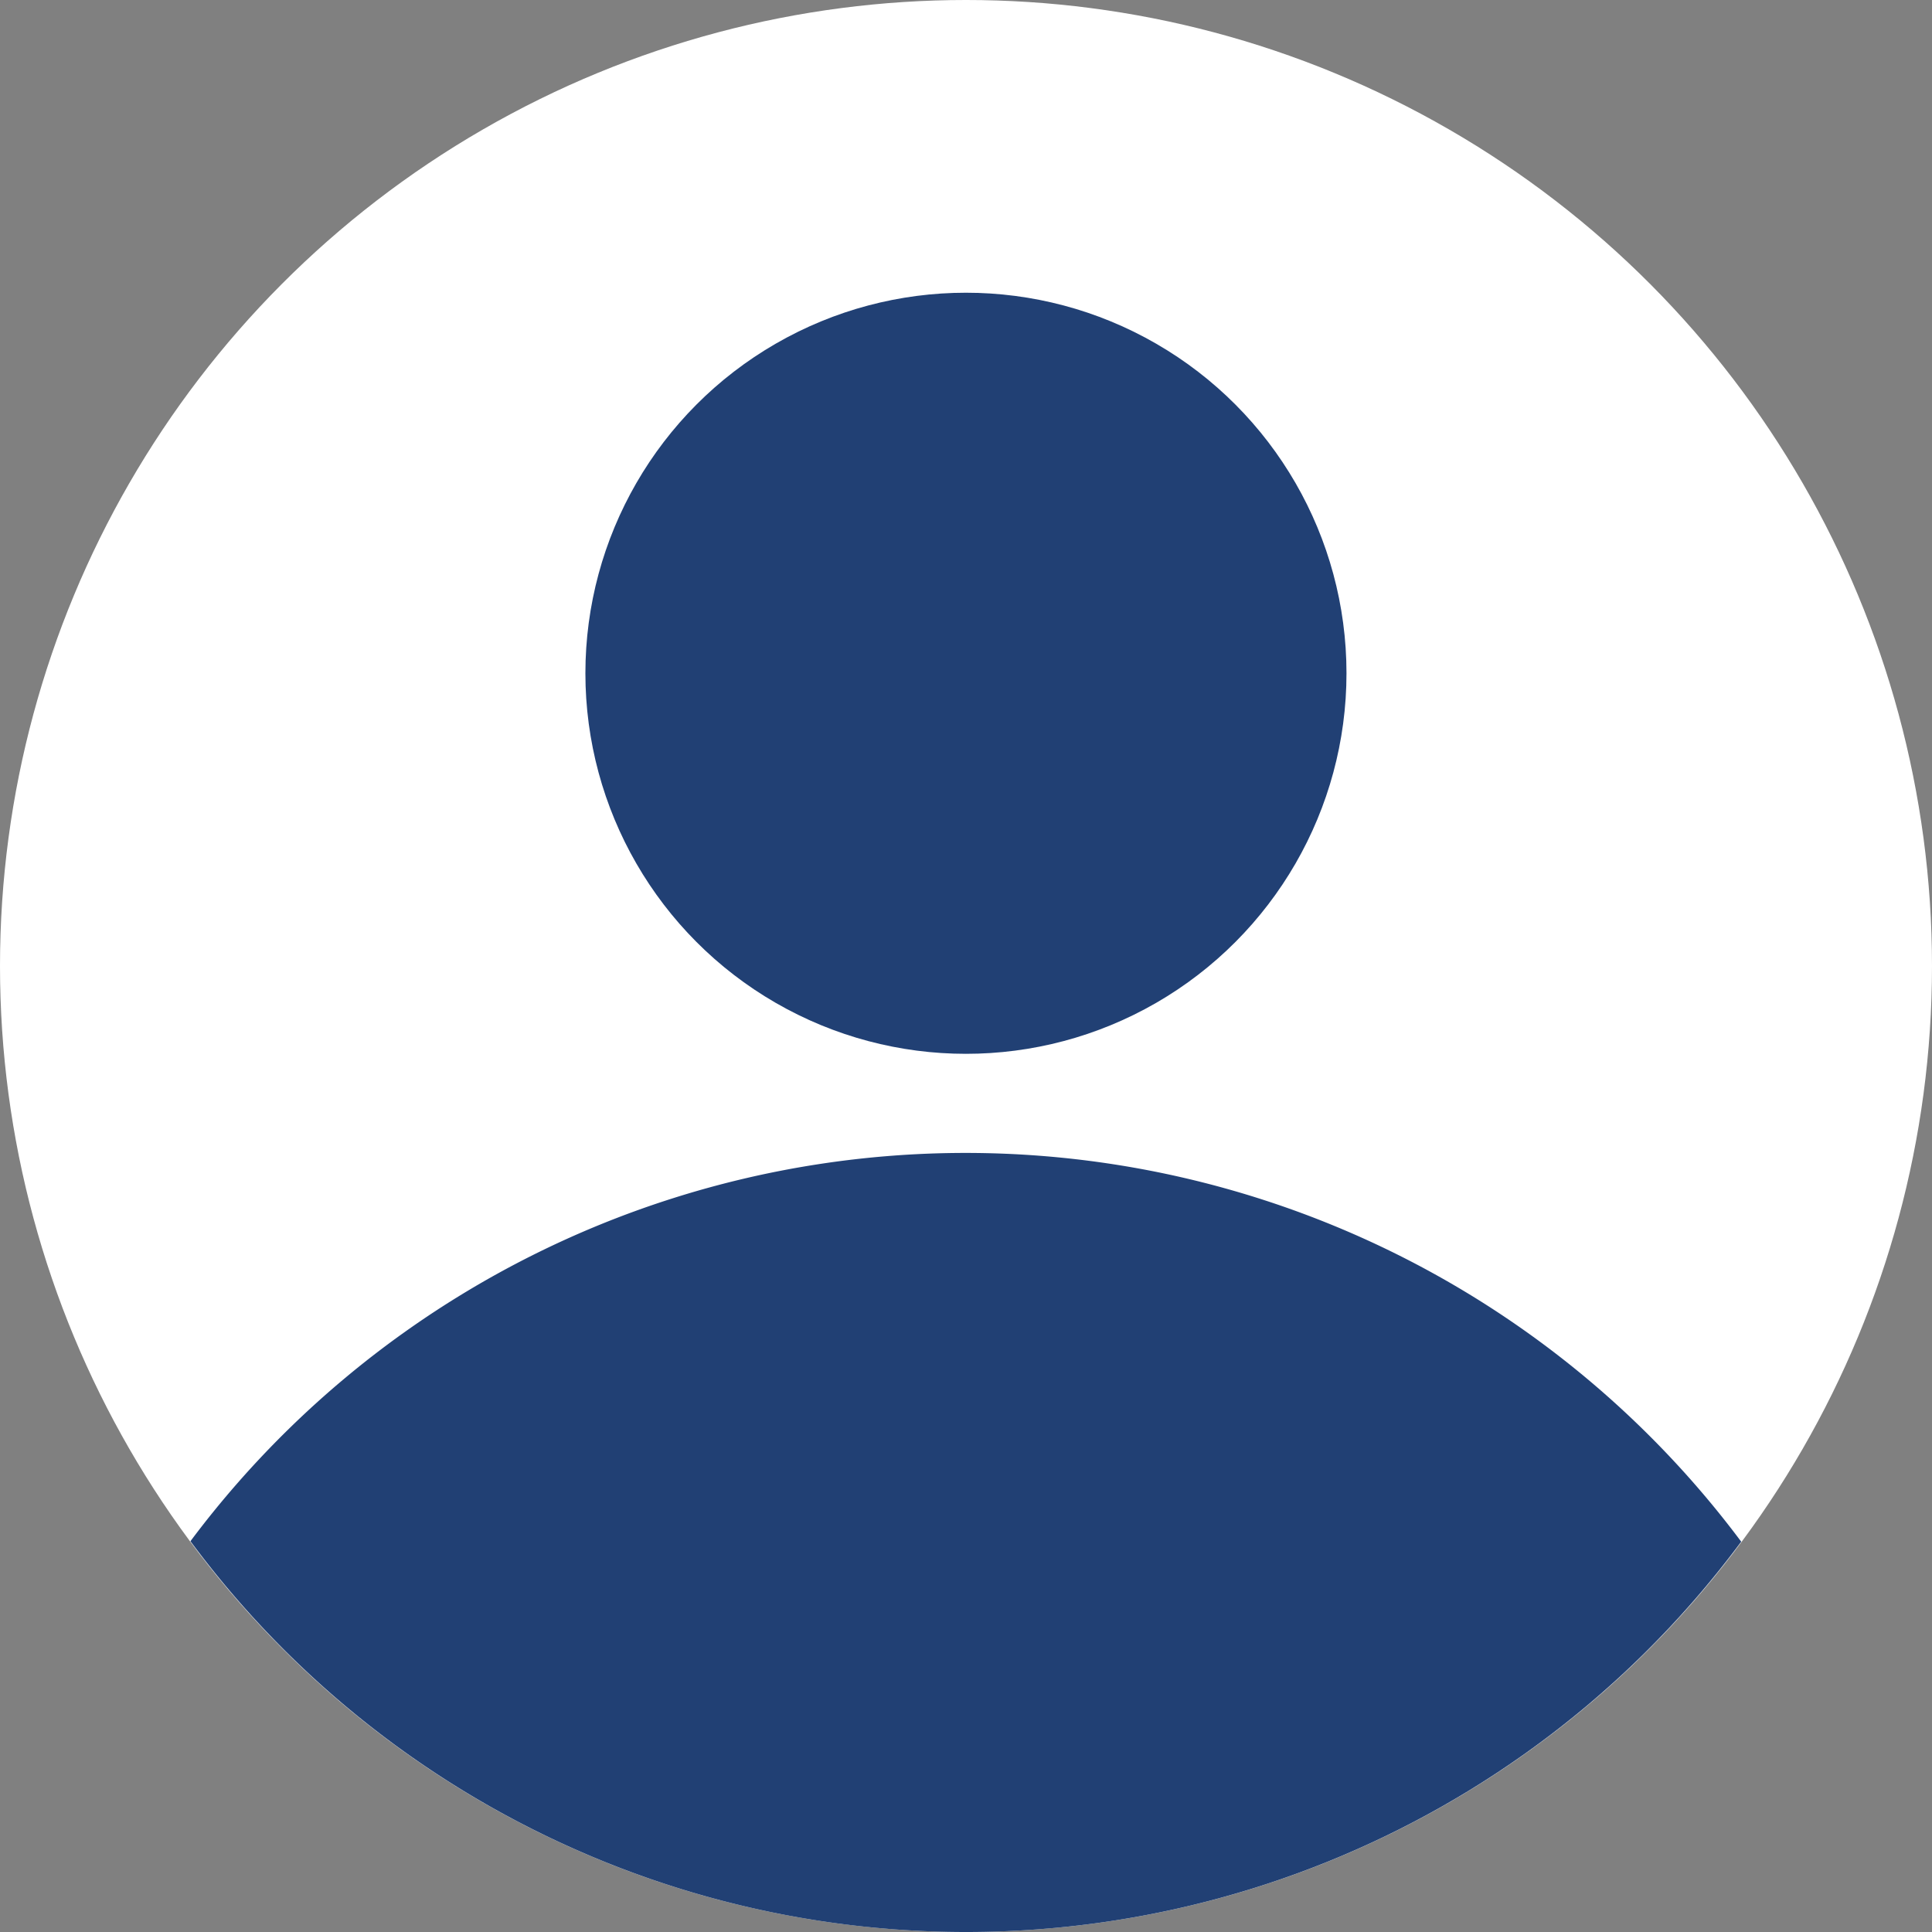
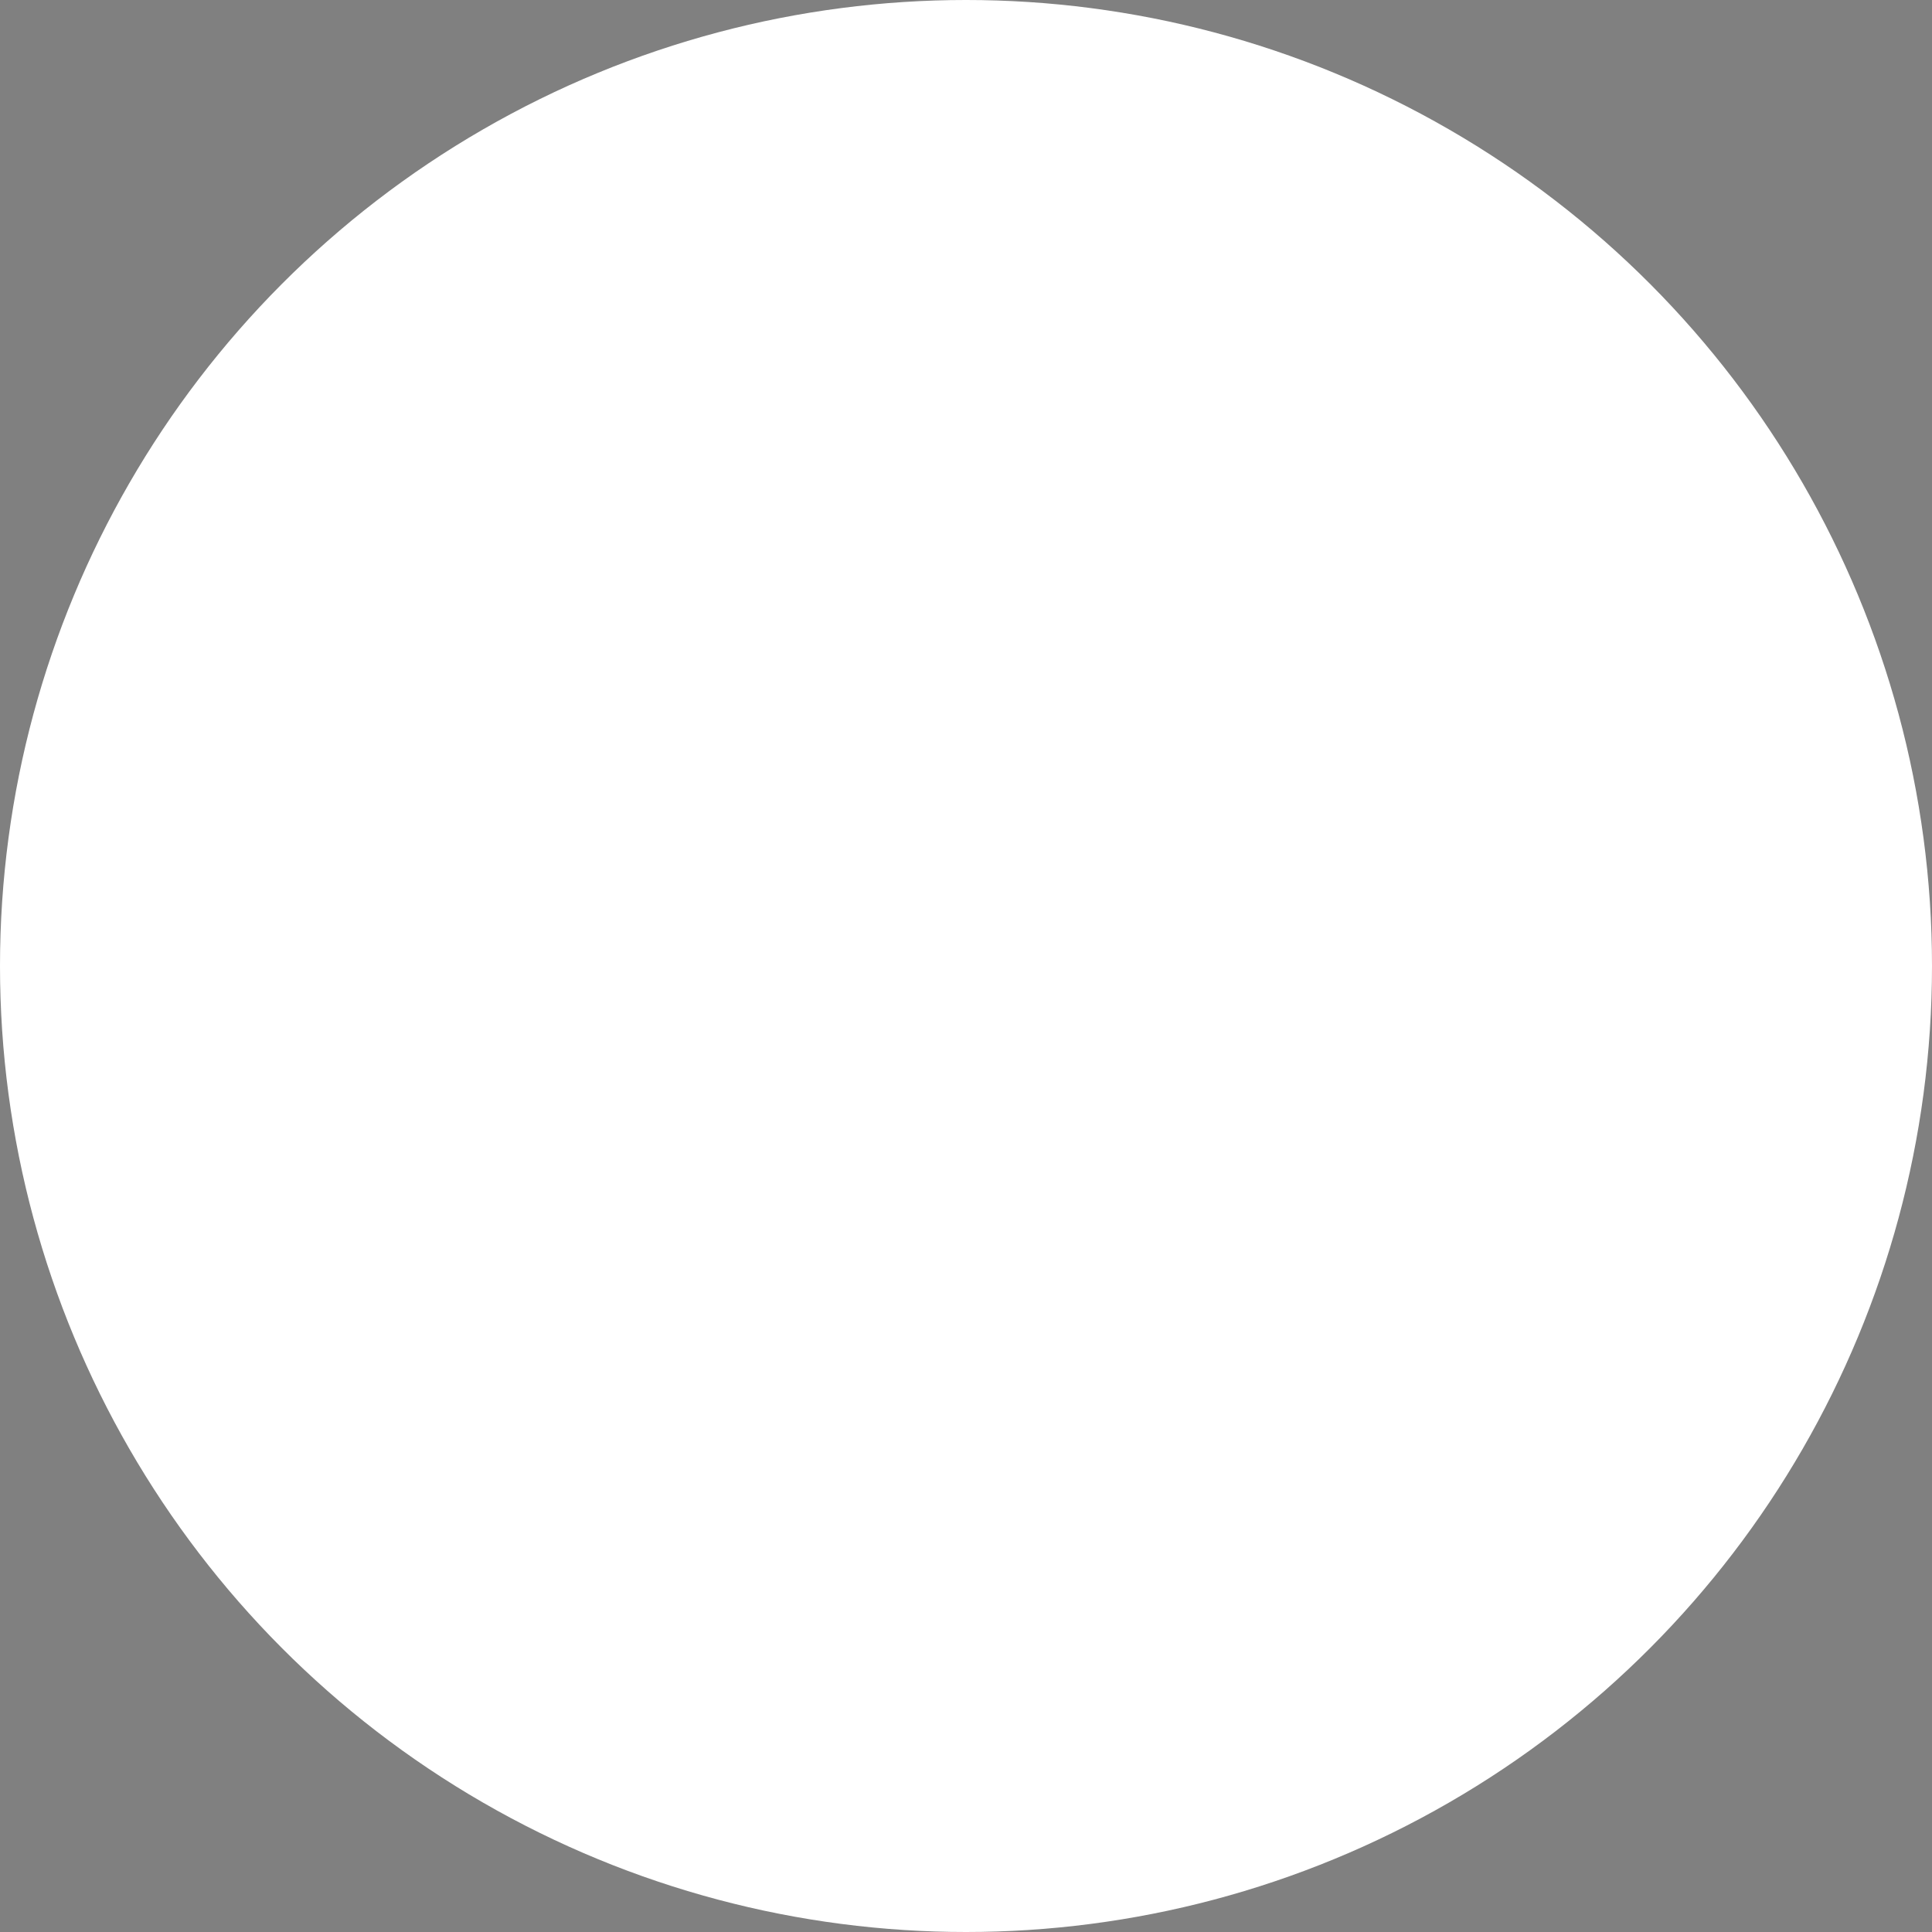
<svg xmlns="http://www.w3.org/2000/svg" width="33" height="33" viewBox="0 0 33 33">
  <rect x="0" y="0" width="33" height="33" fill="#808080" stroke="none" />
  <g id="kontakt" transform="translate(-1 -1)">
    <circle id="Ellipse_19" data-name="Ellipse 19" cx="16.5" cy="16.5" r="16.5" transform="translate(1 1)" fill="#fff" />
    <g id="Group_182" data-name="Group 182" transform="translate(4.253 5.79)">
-       <path id="Path_483" data-name="Path 483" d="M33.6,44.64a16.534,16.534,0,0,0-26.488-.008A16.482,16.482,0,0,0,33.6,44.64Z" transform="translate(-7.112 -23.097)" fill="#214074" />
-       <circle id="Ellipse_20" data-name="Ellipse 20" cx="6.5" cy="6.5" r="6.5" transform="translate(6.746 0.21)" fill="#214074" />
+       <path id="Path_483" data-name="Path 483" d="M33.6,44.64A16.482,16.482,0,0,0,33.6,44.64Z" transform="translate(-7.112 -23.097)" fill="#214074" />
    </g>
  </g>
</svg>